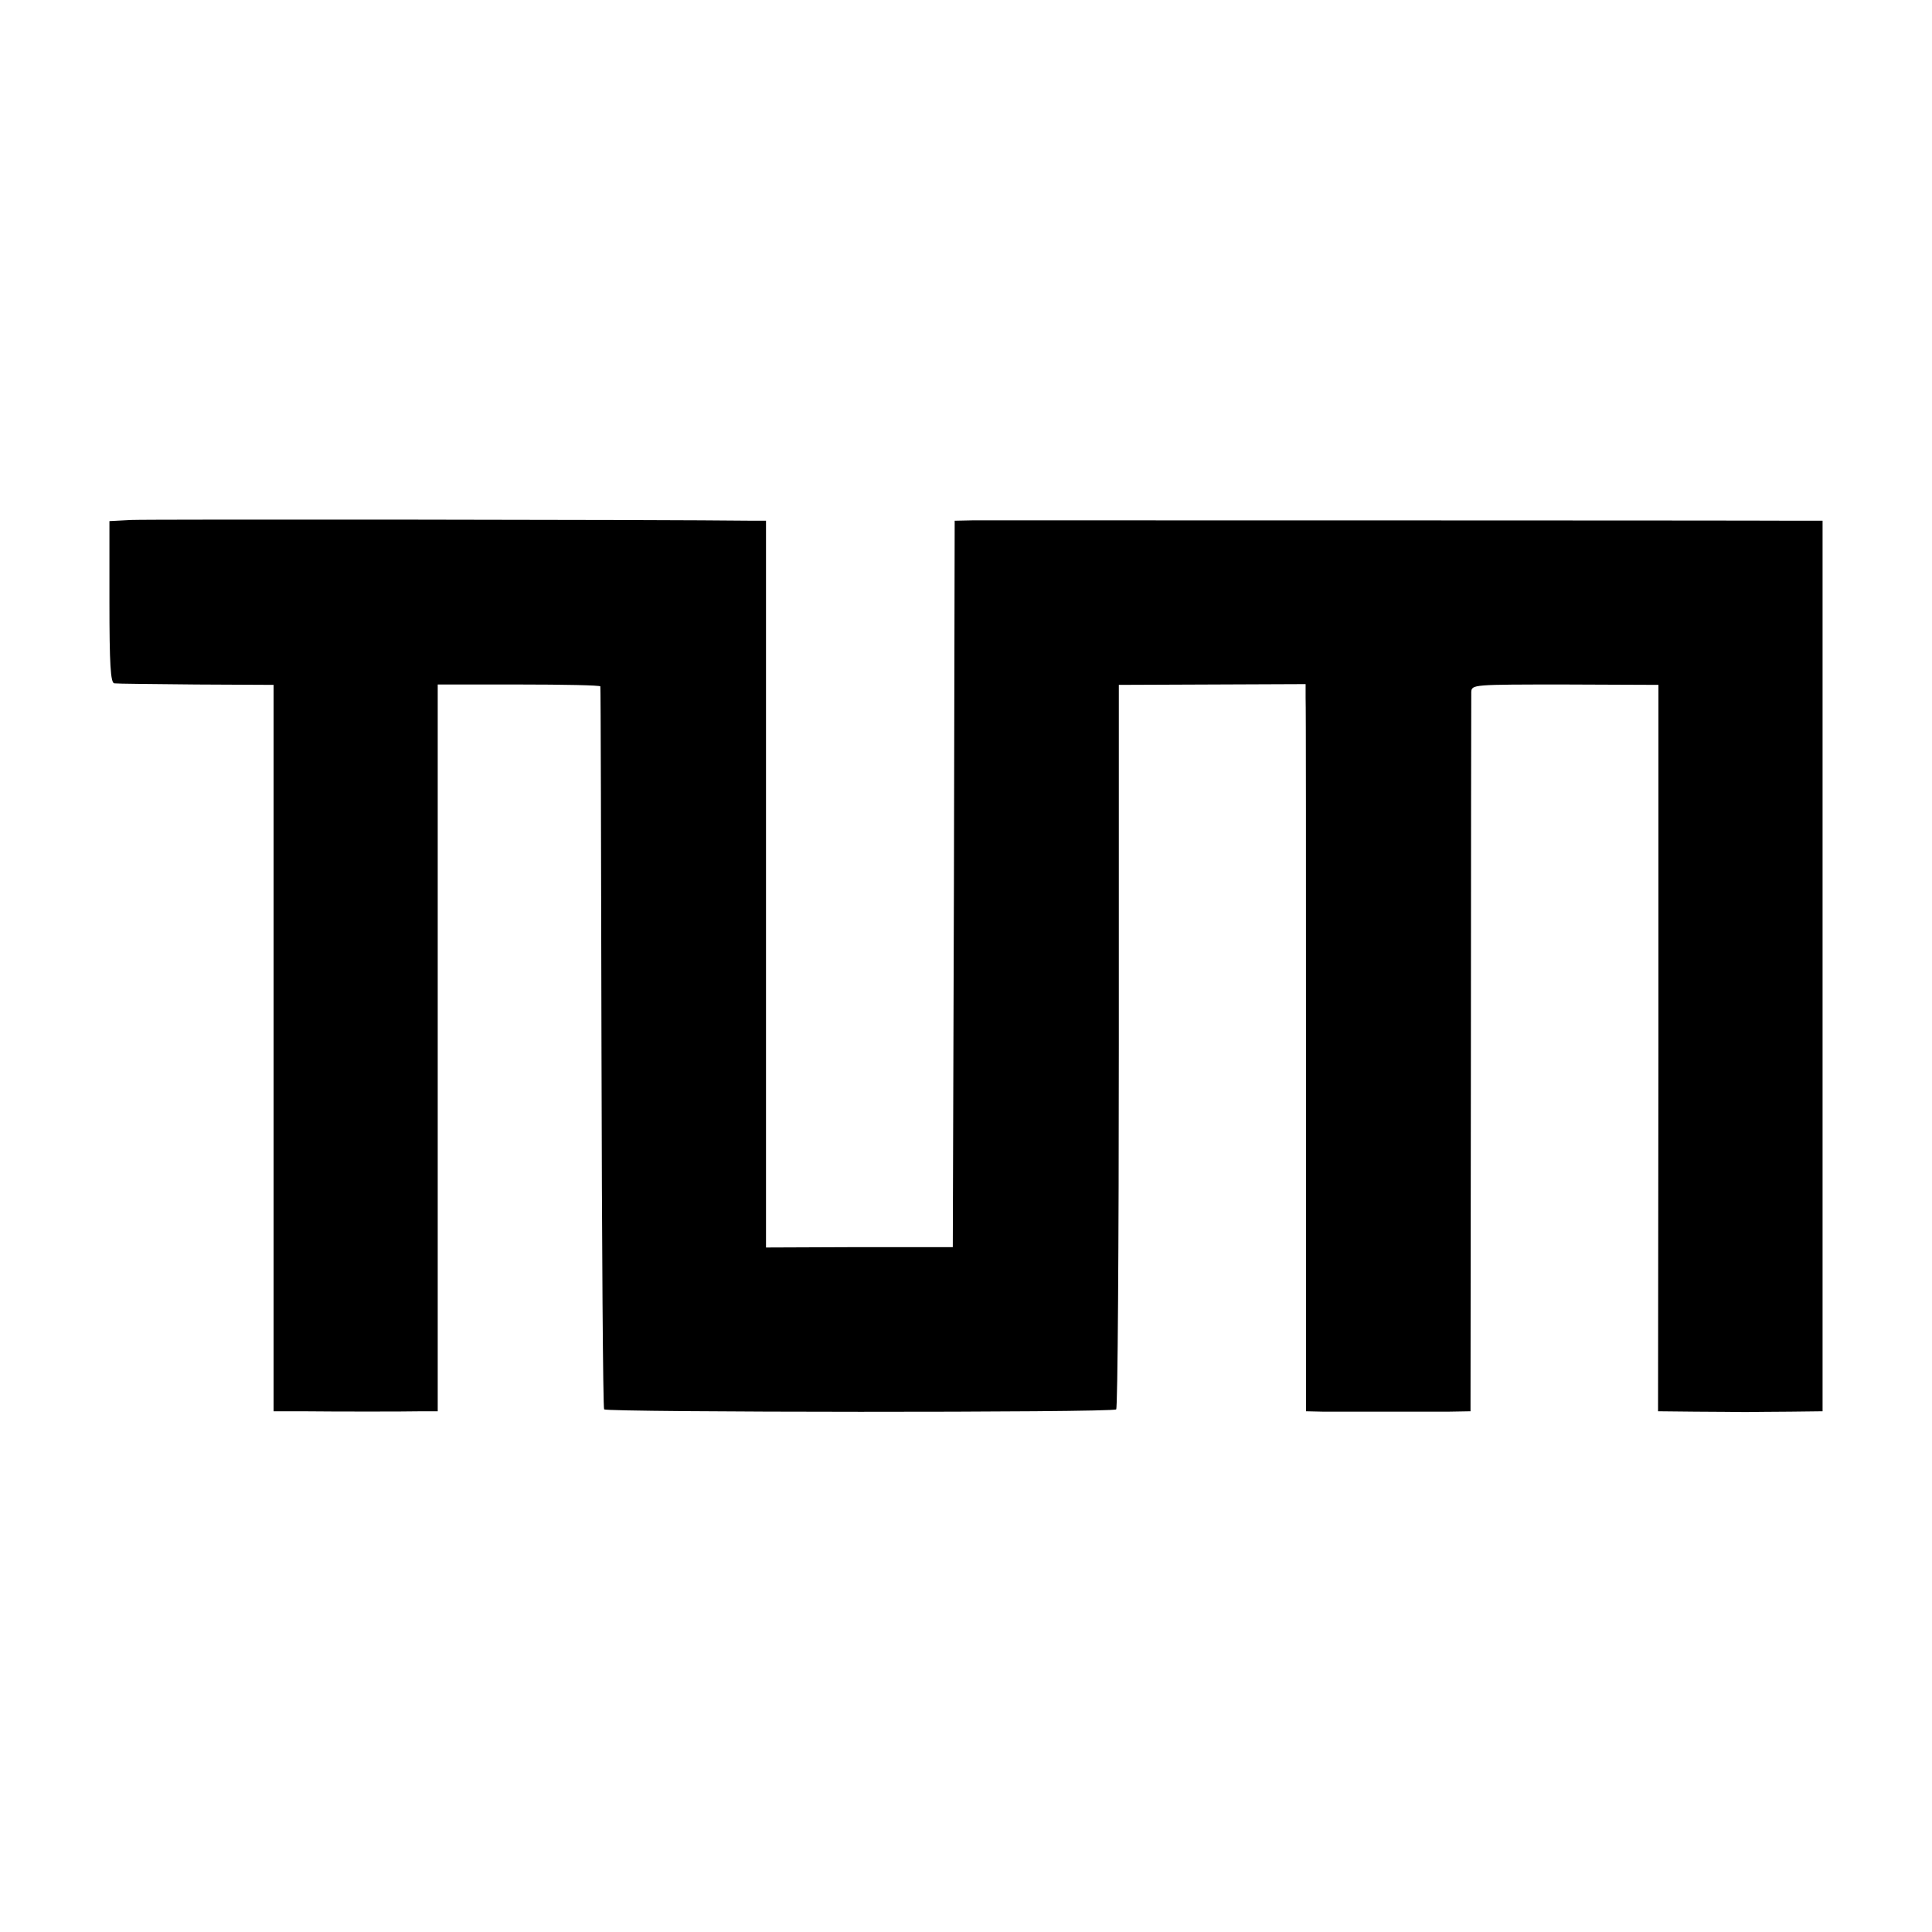
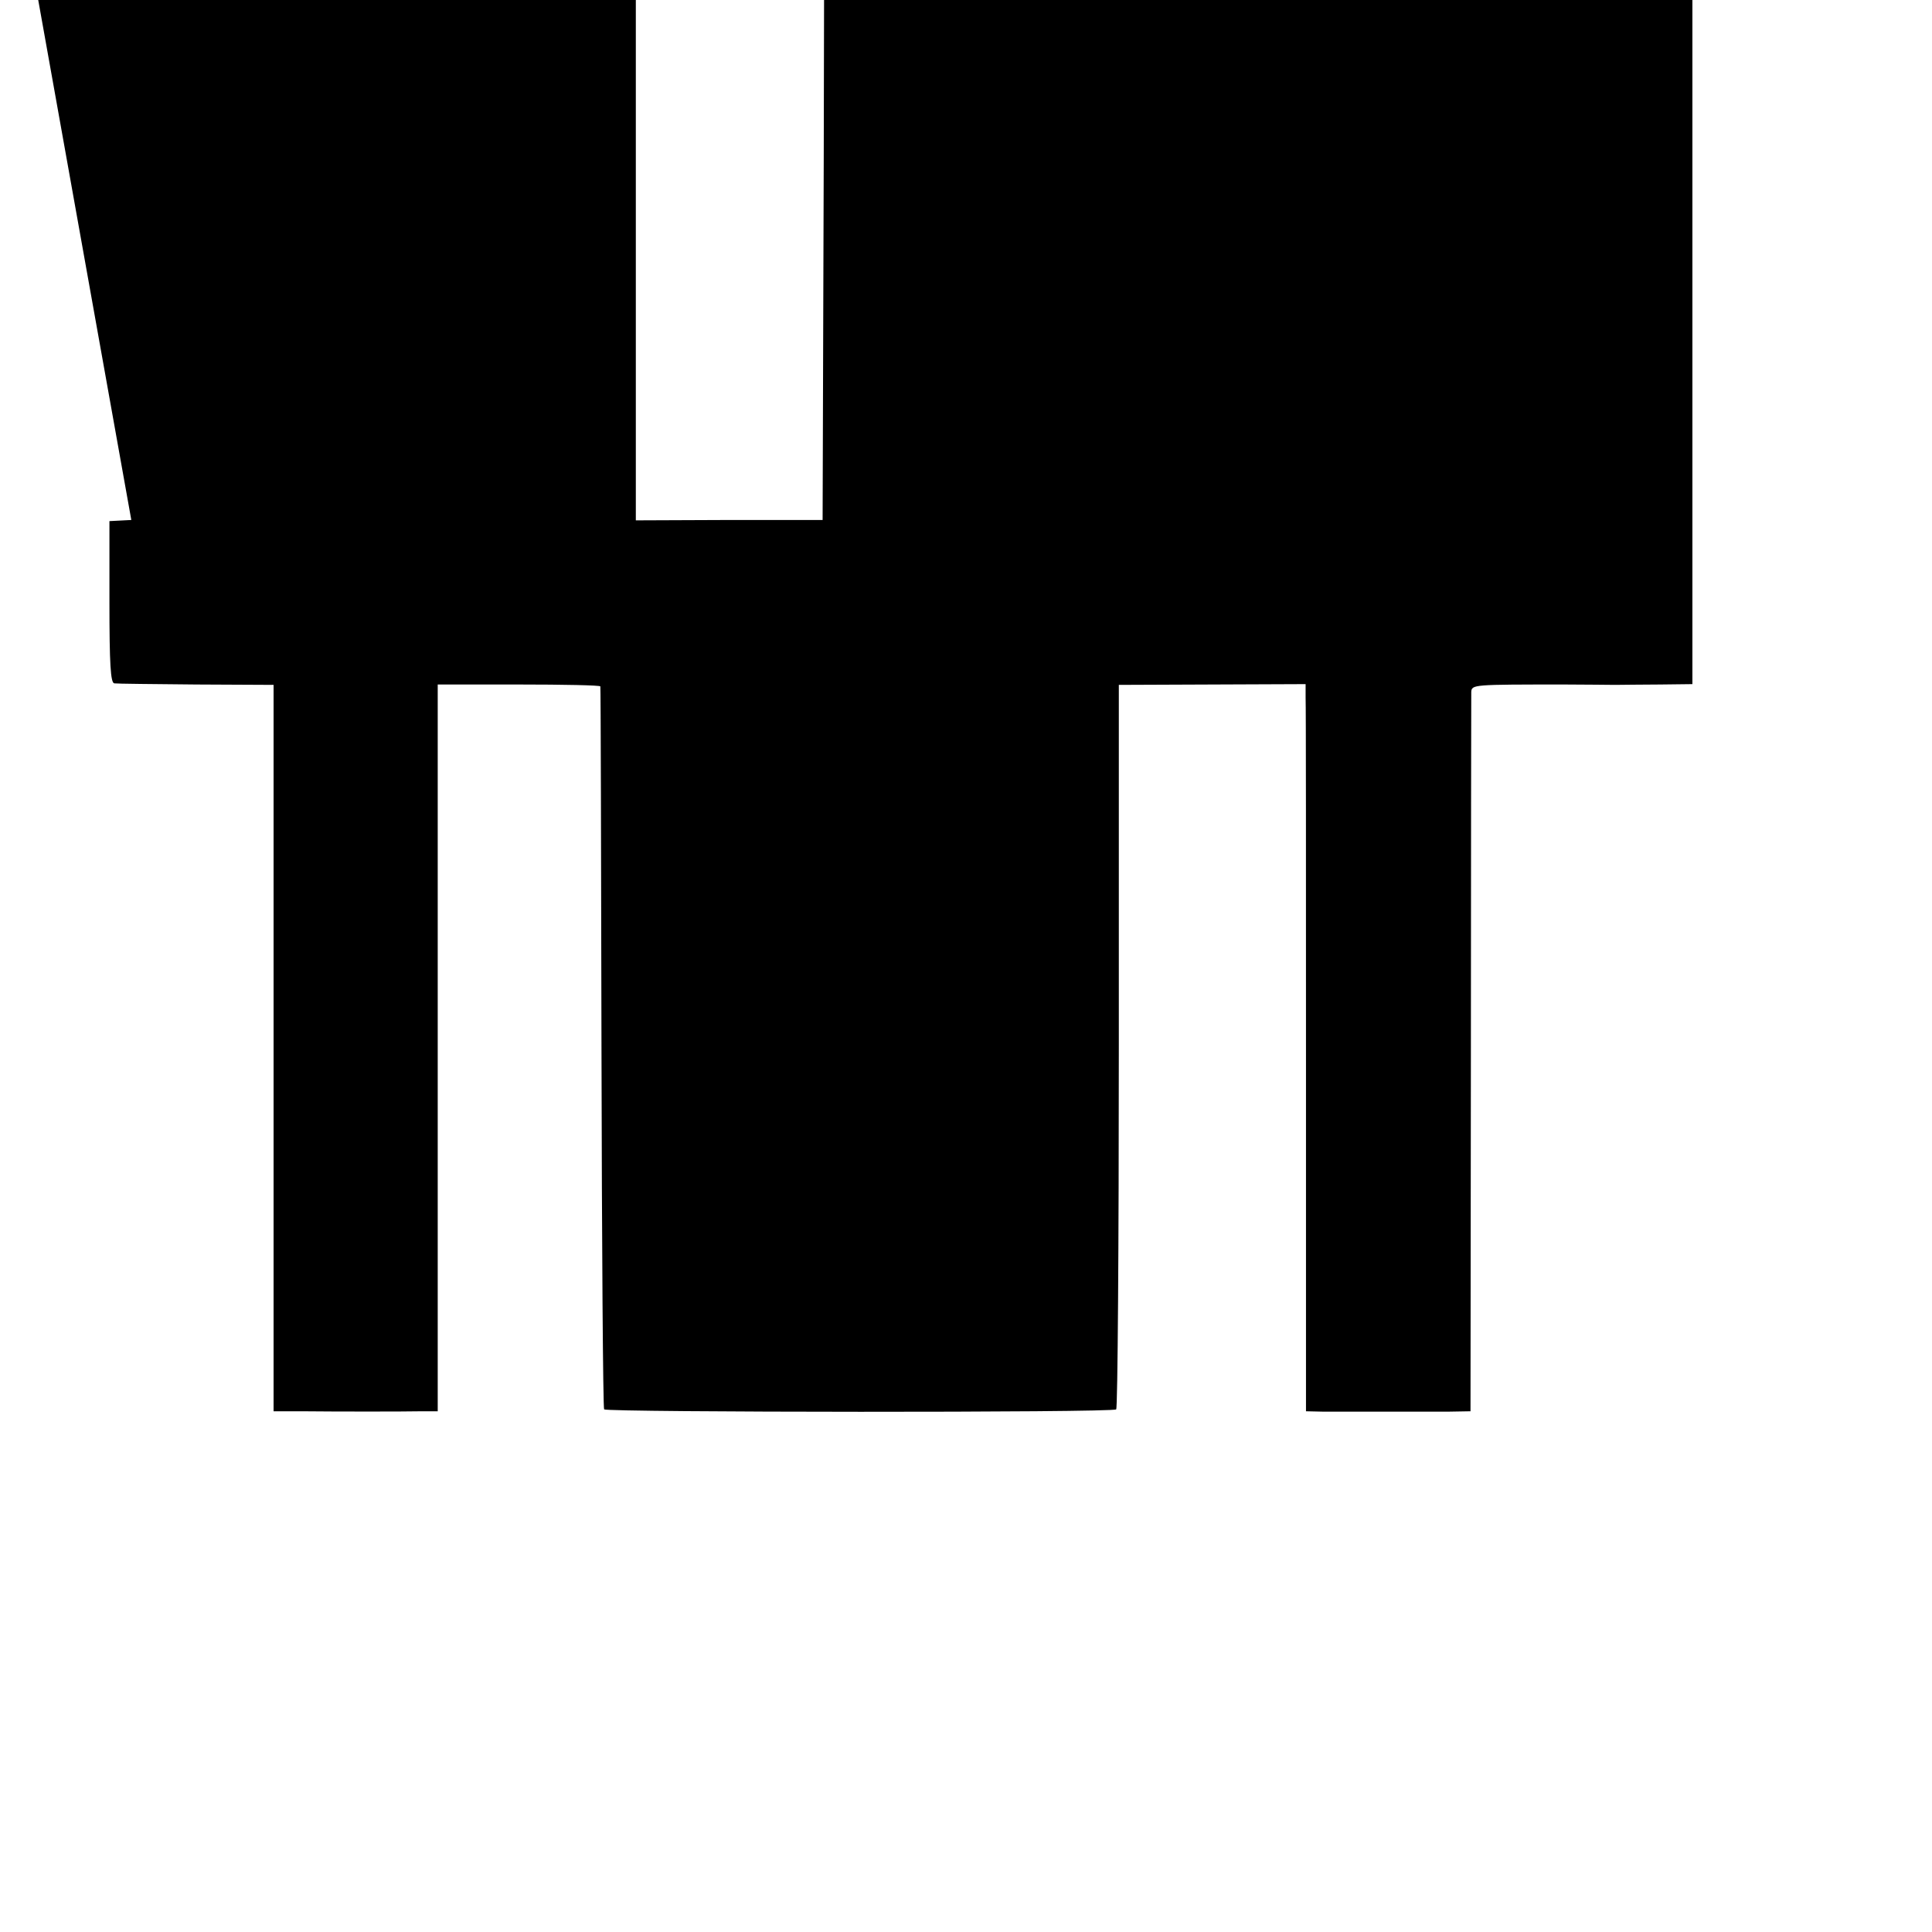
<svg xmlns="http://www.w3.org/2000/svg" version="1.0" width="512pt" height="512pt" viewBox="0 0 512 512" preserveAspectRatio="xMidYMid meet">
  <g transform="translate(0,512) scale(0.1,-0.1)" fill="#000000" stroke="none">
-     <path d="M348 3742 l-58 -3 0 -214 c0 -165 3 -215 13 -216 6 -1 104 -2 217 -3 l205 -1 0 -963 0 -962 73 0 c93 -1 271 -1 322 0 l40 0 0 963 0 963 215 0 c118 0 216 -2 216 -5 1 -3 2 -434 3 -958 1 -523 4 -954 7 -958 9 -8 1349 -9 1357 0 4 3 7 437 7 963 l0 957 248 1 247 1 0 -36 c1 -20 1 -453 1 -963 l0 -928 45 -1 c24 0 96 0 159 0 63 0 141 0 174 0 l58 1 1 943 c0 518 1 951 1 963 1 20 5 20 248 20 l248 -1 0 -962 -1 -963 98 -1 c54 0 114 -1 133 -1 19 0 73 1 120 1 l85 1 0 1180 0 1180 -67 0 c-134 1 -2139 1 -2185 1 l-48 -1 -2 -962 -3 -963 -247 0 -248 -1 0 963 0 963 -32 0 c-248 3 -1608 4 -1650 2z" />
+     <path d="M348 3742 l-58 -3 0 -214 c0 -165 3 -215 13 -216 6 -1 104 -2 217 -3 l205 -1 0 -963 0 -962 73 0 c93 -1 271 -1 322 0 l40 0 0 963 0 963 215 0 c118 0 216 -2 216 -5 1 -3 2 -434 3 -958 1 -523 4 -954 7 -958 9 -8 1349 -9 1357 0 4 3 7 437 7 963 l0 957 248 1 247 1 0 -36 c1 -20 1 -453 1 -963 l0 -928 45 -1 c24 0 96 0 159 0 63 0 141 0 174 0 l58 1 1 943 c0 518 1 951 1 963 1 20 5 20 248 20 c54 0 114 -1 133 -1 19 0 73 1 120 1 l85 1 0 1180 0 1180 -67 0 c-134 1 -2139 1 -2185 1 l-48 -1 -2 -962 -3 -963 -247 0 -248 -1 0 963 0 963 -32 0 c-248 3 -1608 4 -1650 2z" />
  </g>
</svg>